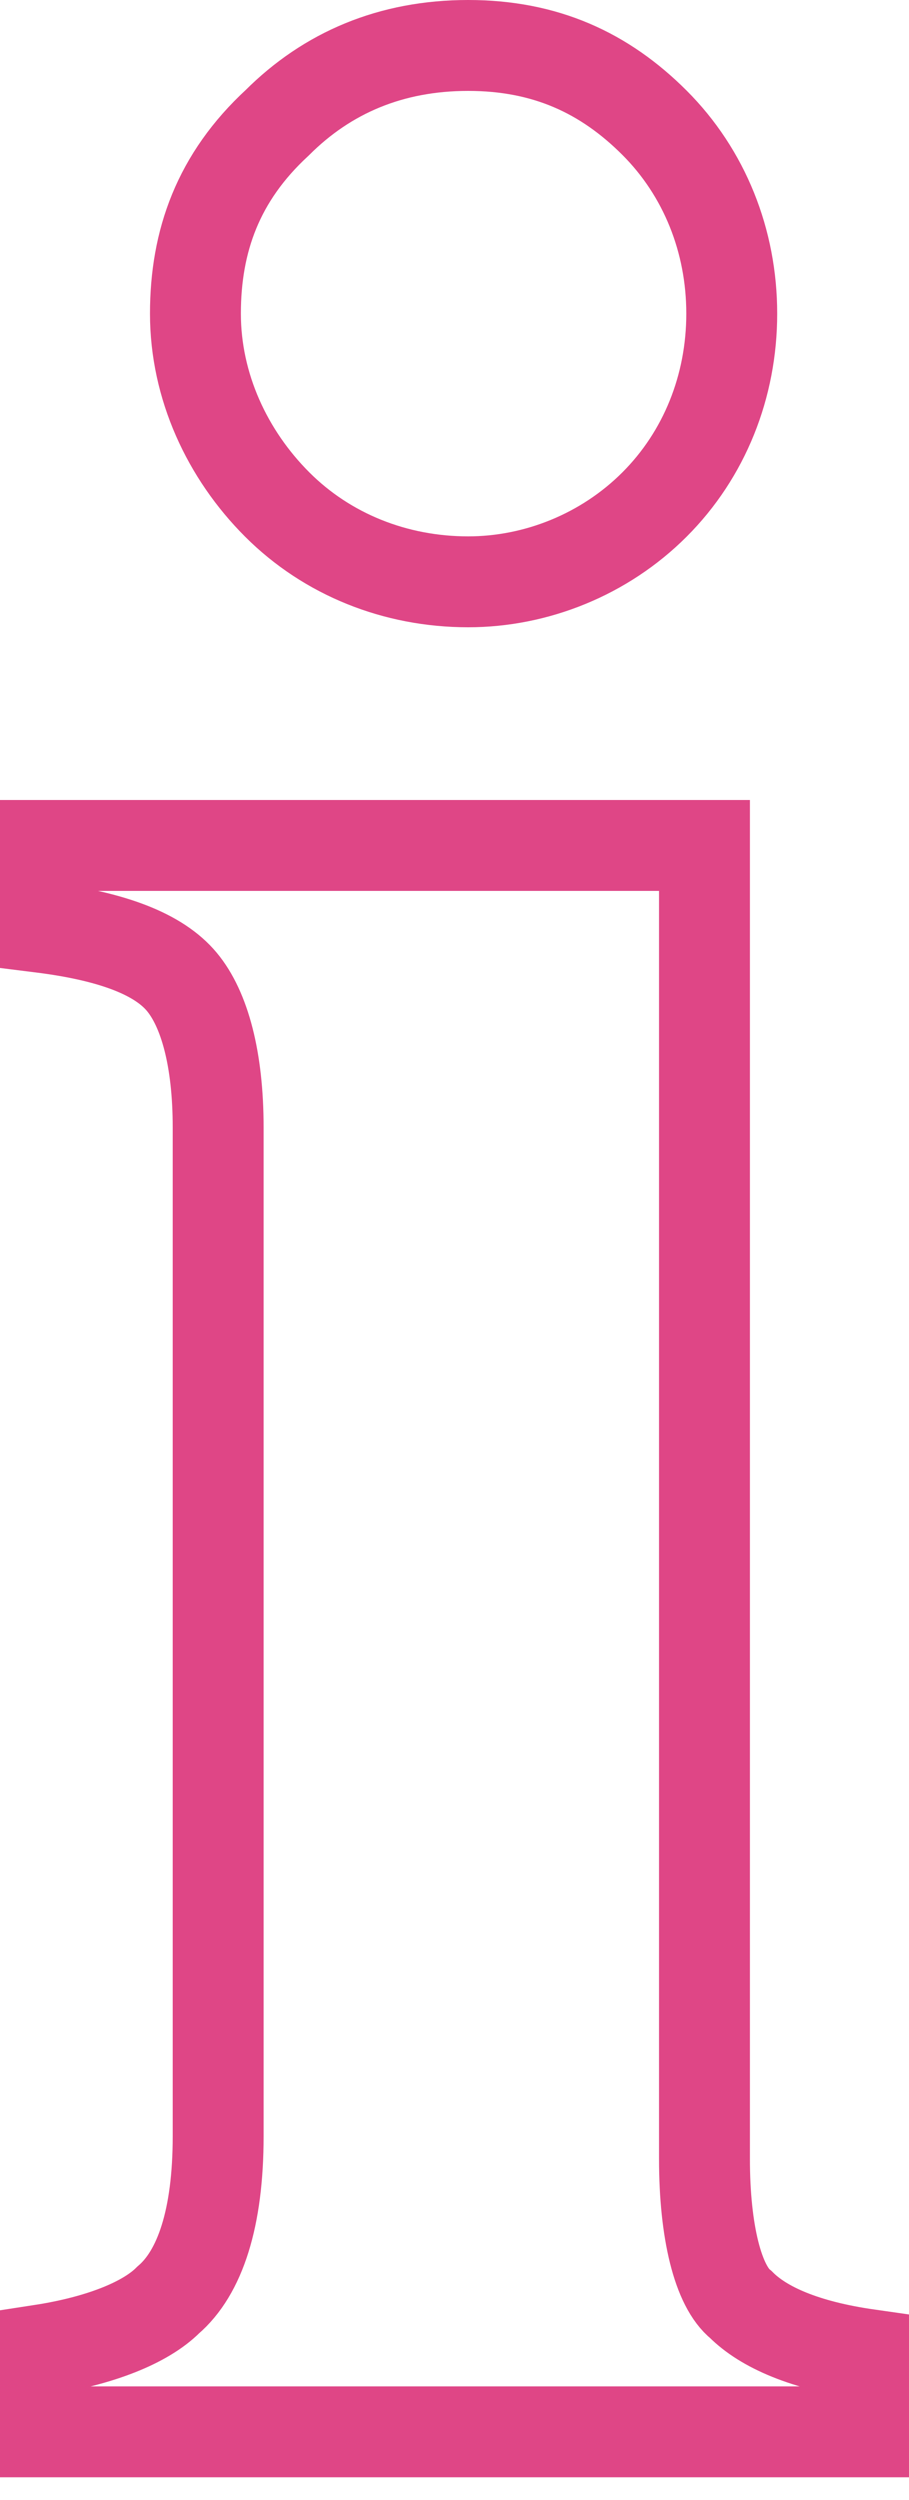
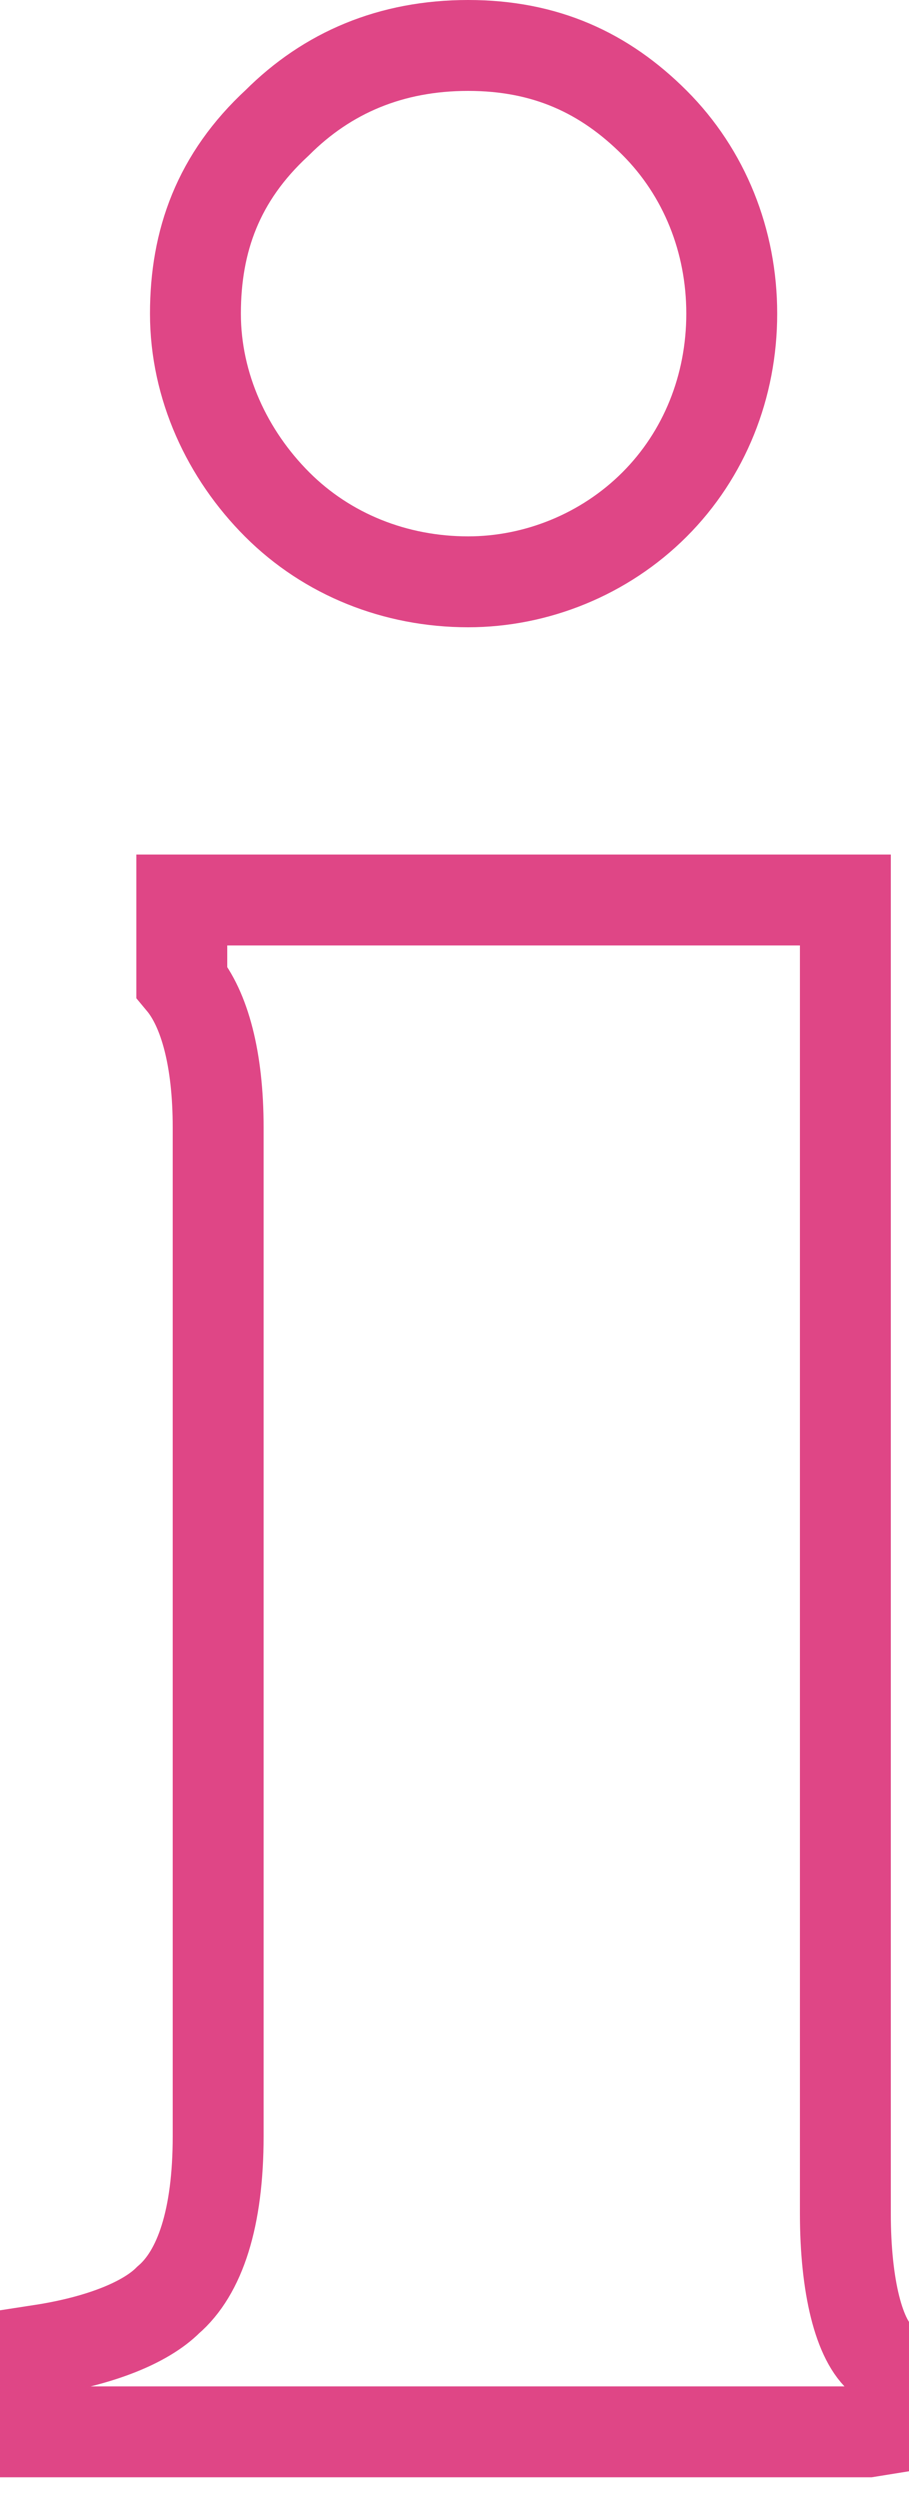
<svg xmlns="http://www.w3.org/2000/svg" xmlns:xlink="http://www.w3.org/1999/xlink" version="1.0" id="Слой_1" x="0px" y="0px" width="20px" height="55px" viewBox="0 0 20 55" style="enable-background:new 0 0 20 55;" xml:space="preserve">
  <g>
    <defs>
-       <path id="SVGID_1_" d="M6.1,2.7C7.2,1.6,8.6,1,10.3,1s3,0.6,4.1,1.7s1.7,2.6,1.7,4.2s-0.6,3.1-1.7,4.2s-2.6,1.7-4.1,1.7    c-1.6,0-3.1-0.6-4.2-1.7S4.3,8.5,4.3,6.9S4.8,3.9,6.1,2.7z M19.1,53.5H0.9v-1.8c1.3-0.2,2.3-0.6,2.8-1.1C4.4,50,4.8,48.8,4.8,47    V24.8c0-1.5-0.3-2.6-0.8-3.2c-0.5-0.6-1.5-1-3.1-1.2v-1.8h14.6v28.9c0,1.6,0.3,2.8,0.8,3.2c0.5,0.5,1.4,0.9,2.8,1.1L19.1,53.5    L19.1,53.5z" />
+       <path id="SVGID_1_" d="M6.1,2.7C7.2,1.6,8.6,1,10.3,1s3,0.6,4.1,1.7s1.7,2.6,1.7,4.2s-0.6,3.1-1.7,4.2s-2.6,1.7-4.1,1.7    c-1.6,0-3.1-0.6-4.2-1.7S4.3,8.5,4.3,6.9S4.8,3.9,6.1,2.7z M19.1,53.5H0.9v-1.8c1.3-0.2,2.3-0.6,2.8-1.1C4.4,50,4.8,48.8,4.8,47    V24.8c0-1.5-0.3-2.6-0.8-3.2v-1.8h14.6v28.9c0,1.6,0.3,2.8,0.8,3.2c0.5,0.5,1.4,0.9,2.8,1.1L19.1,53.5    L19.1,53.5z" />
    </defs>
    <clipPath id="SVGID_2_">
      <use xlink:href="#SVGID_1_" style="overflow:visible;" />
    </clipPath>
    <use xlink:href="#SVGID_1_" style="overflow:visible;fill:none;stroke:#DF4686;stroke-width:2;stroke-miterlimit:10;" />
  </g>
</svg>